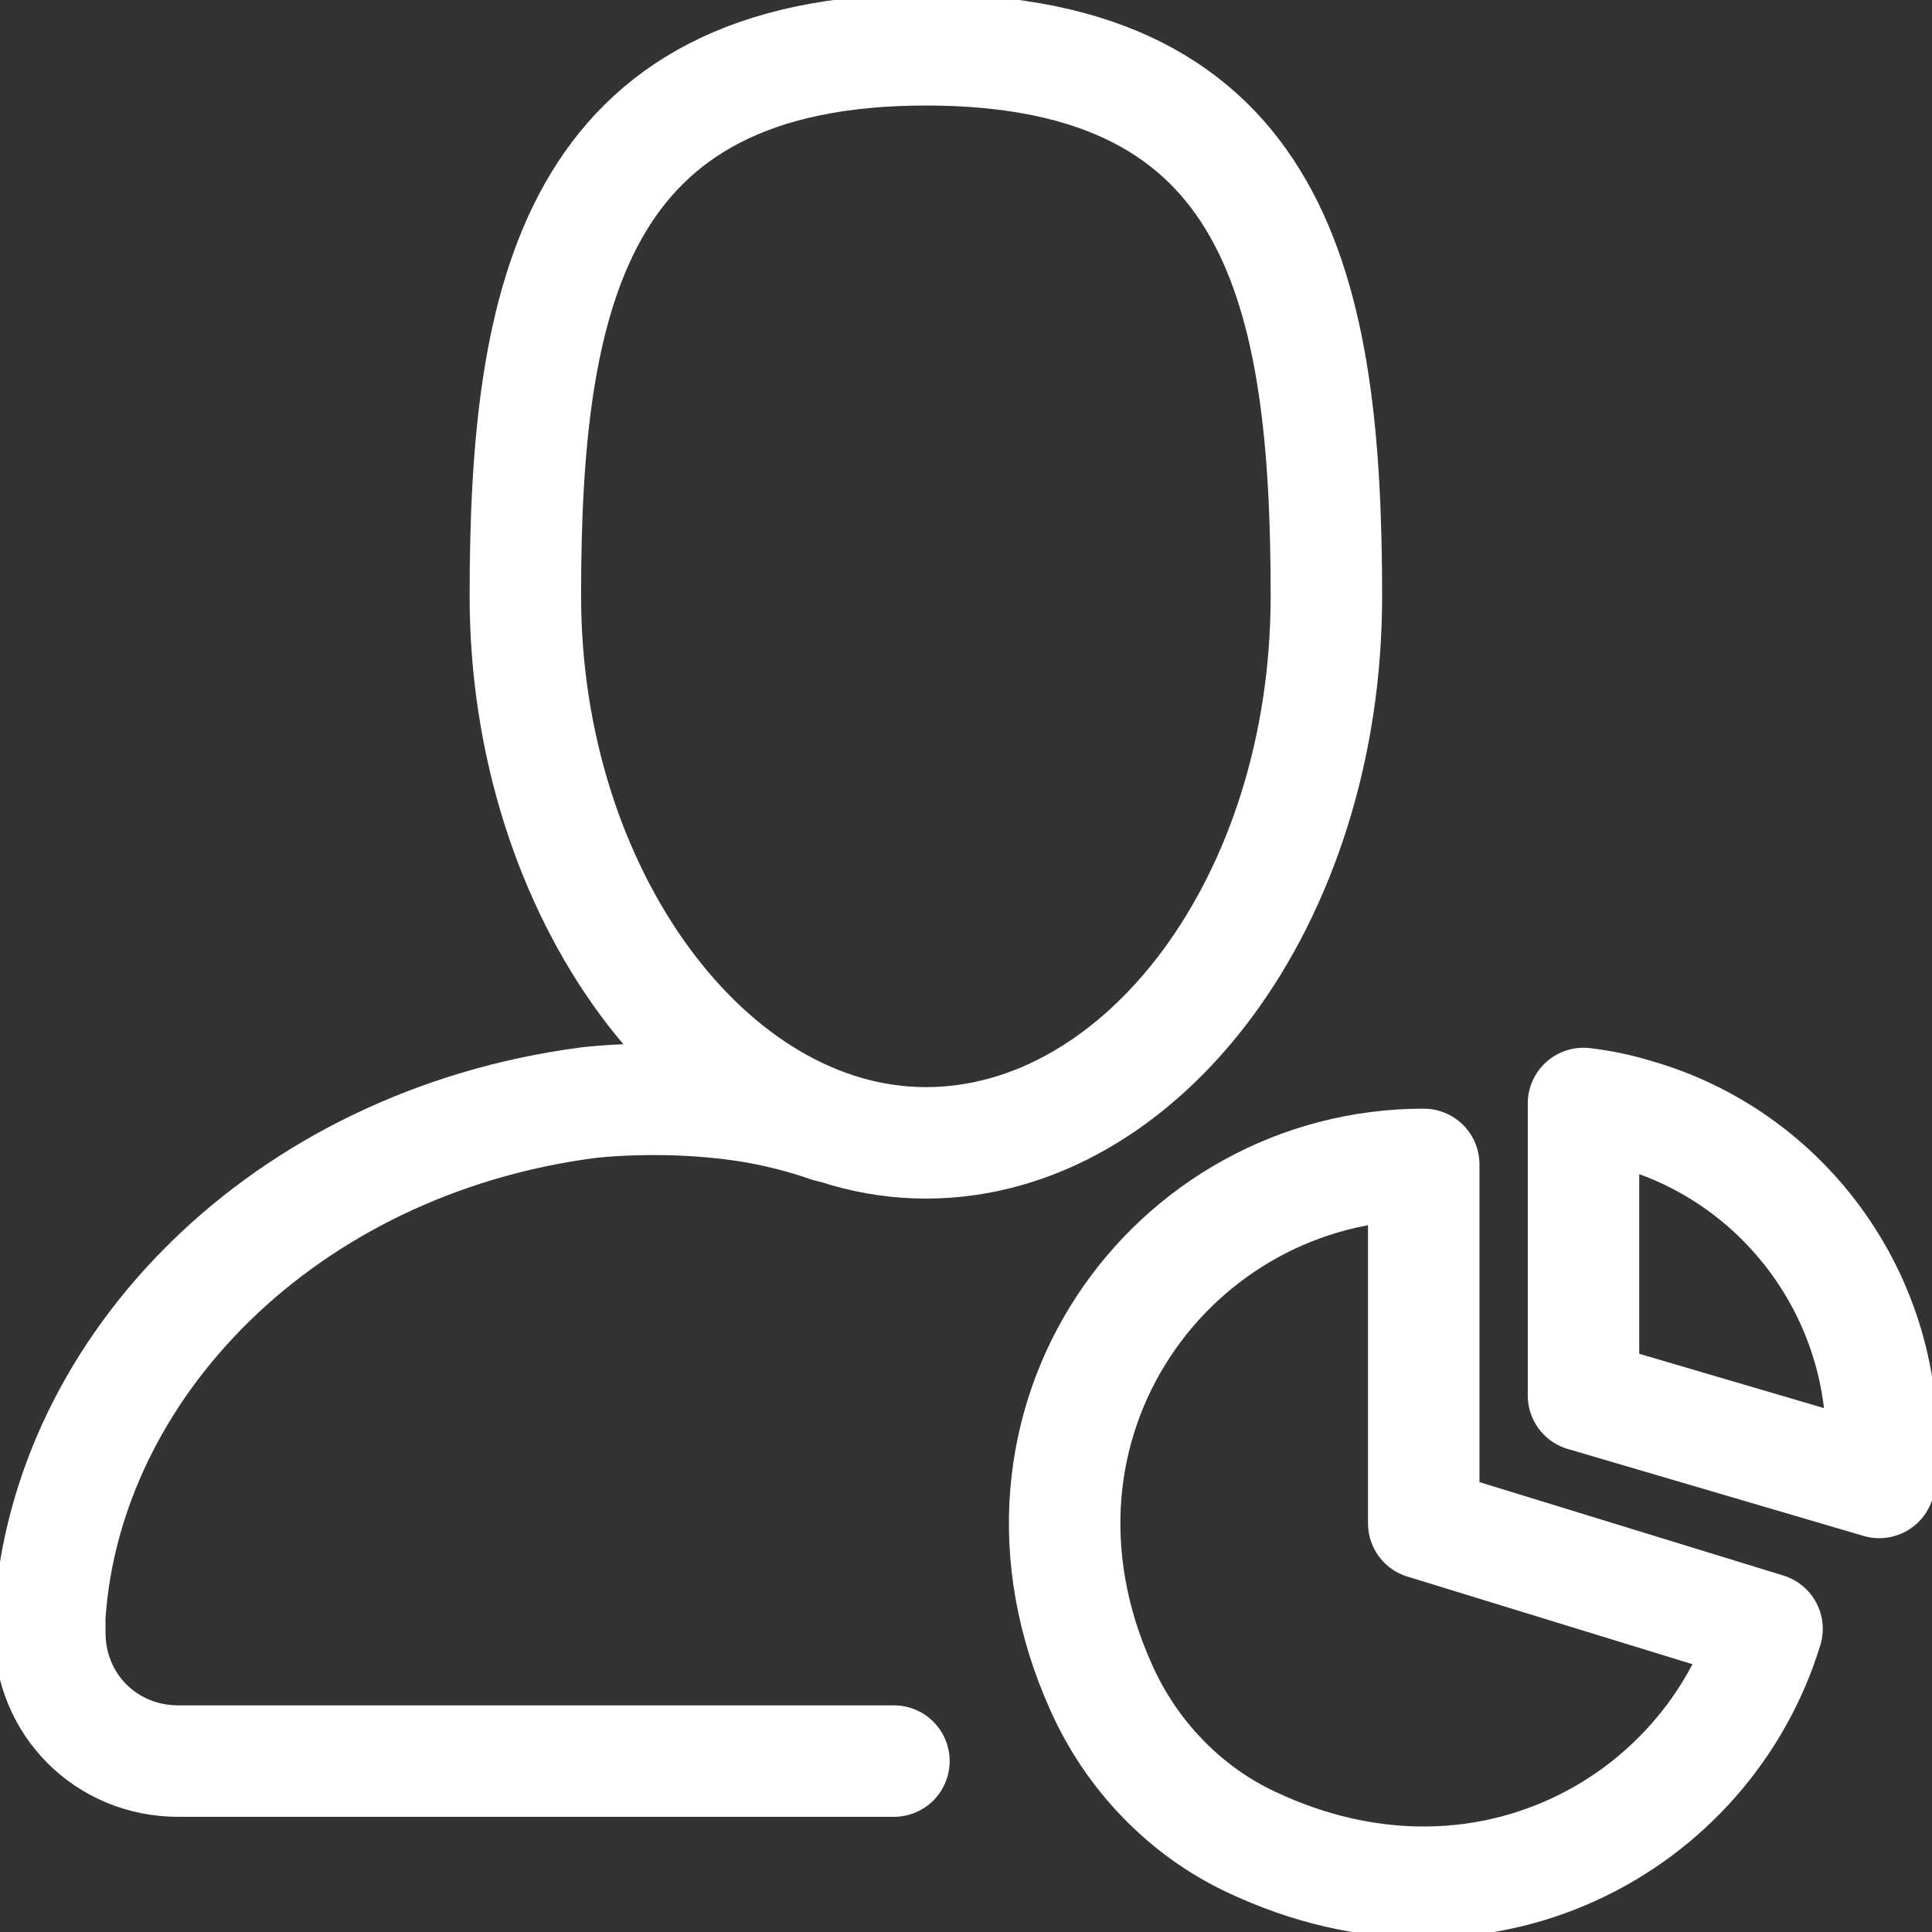
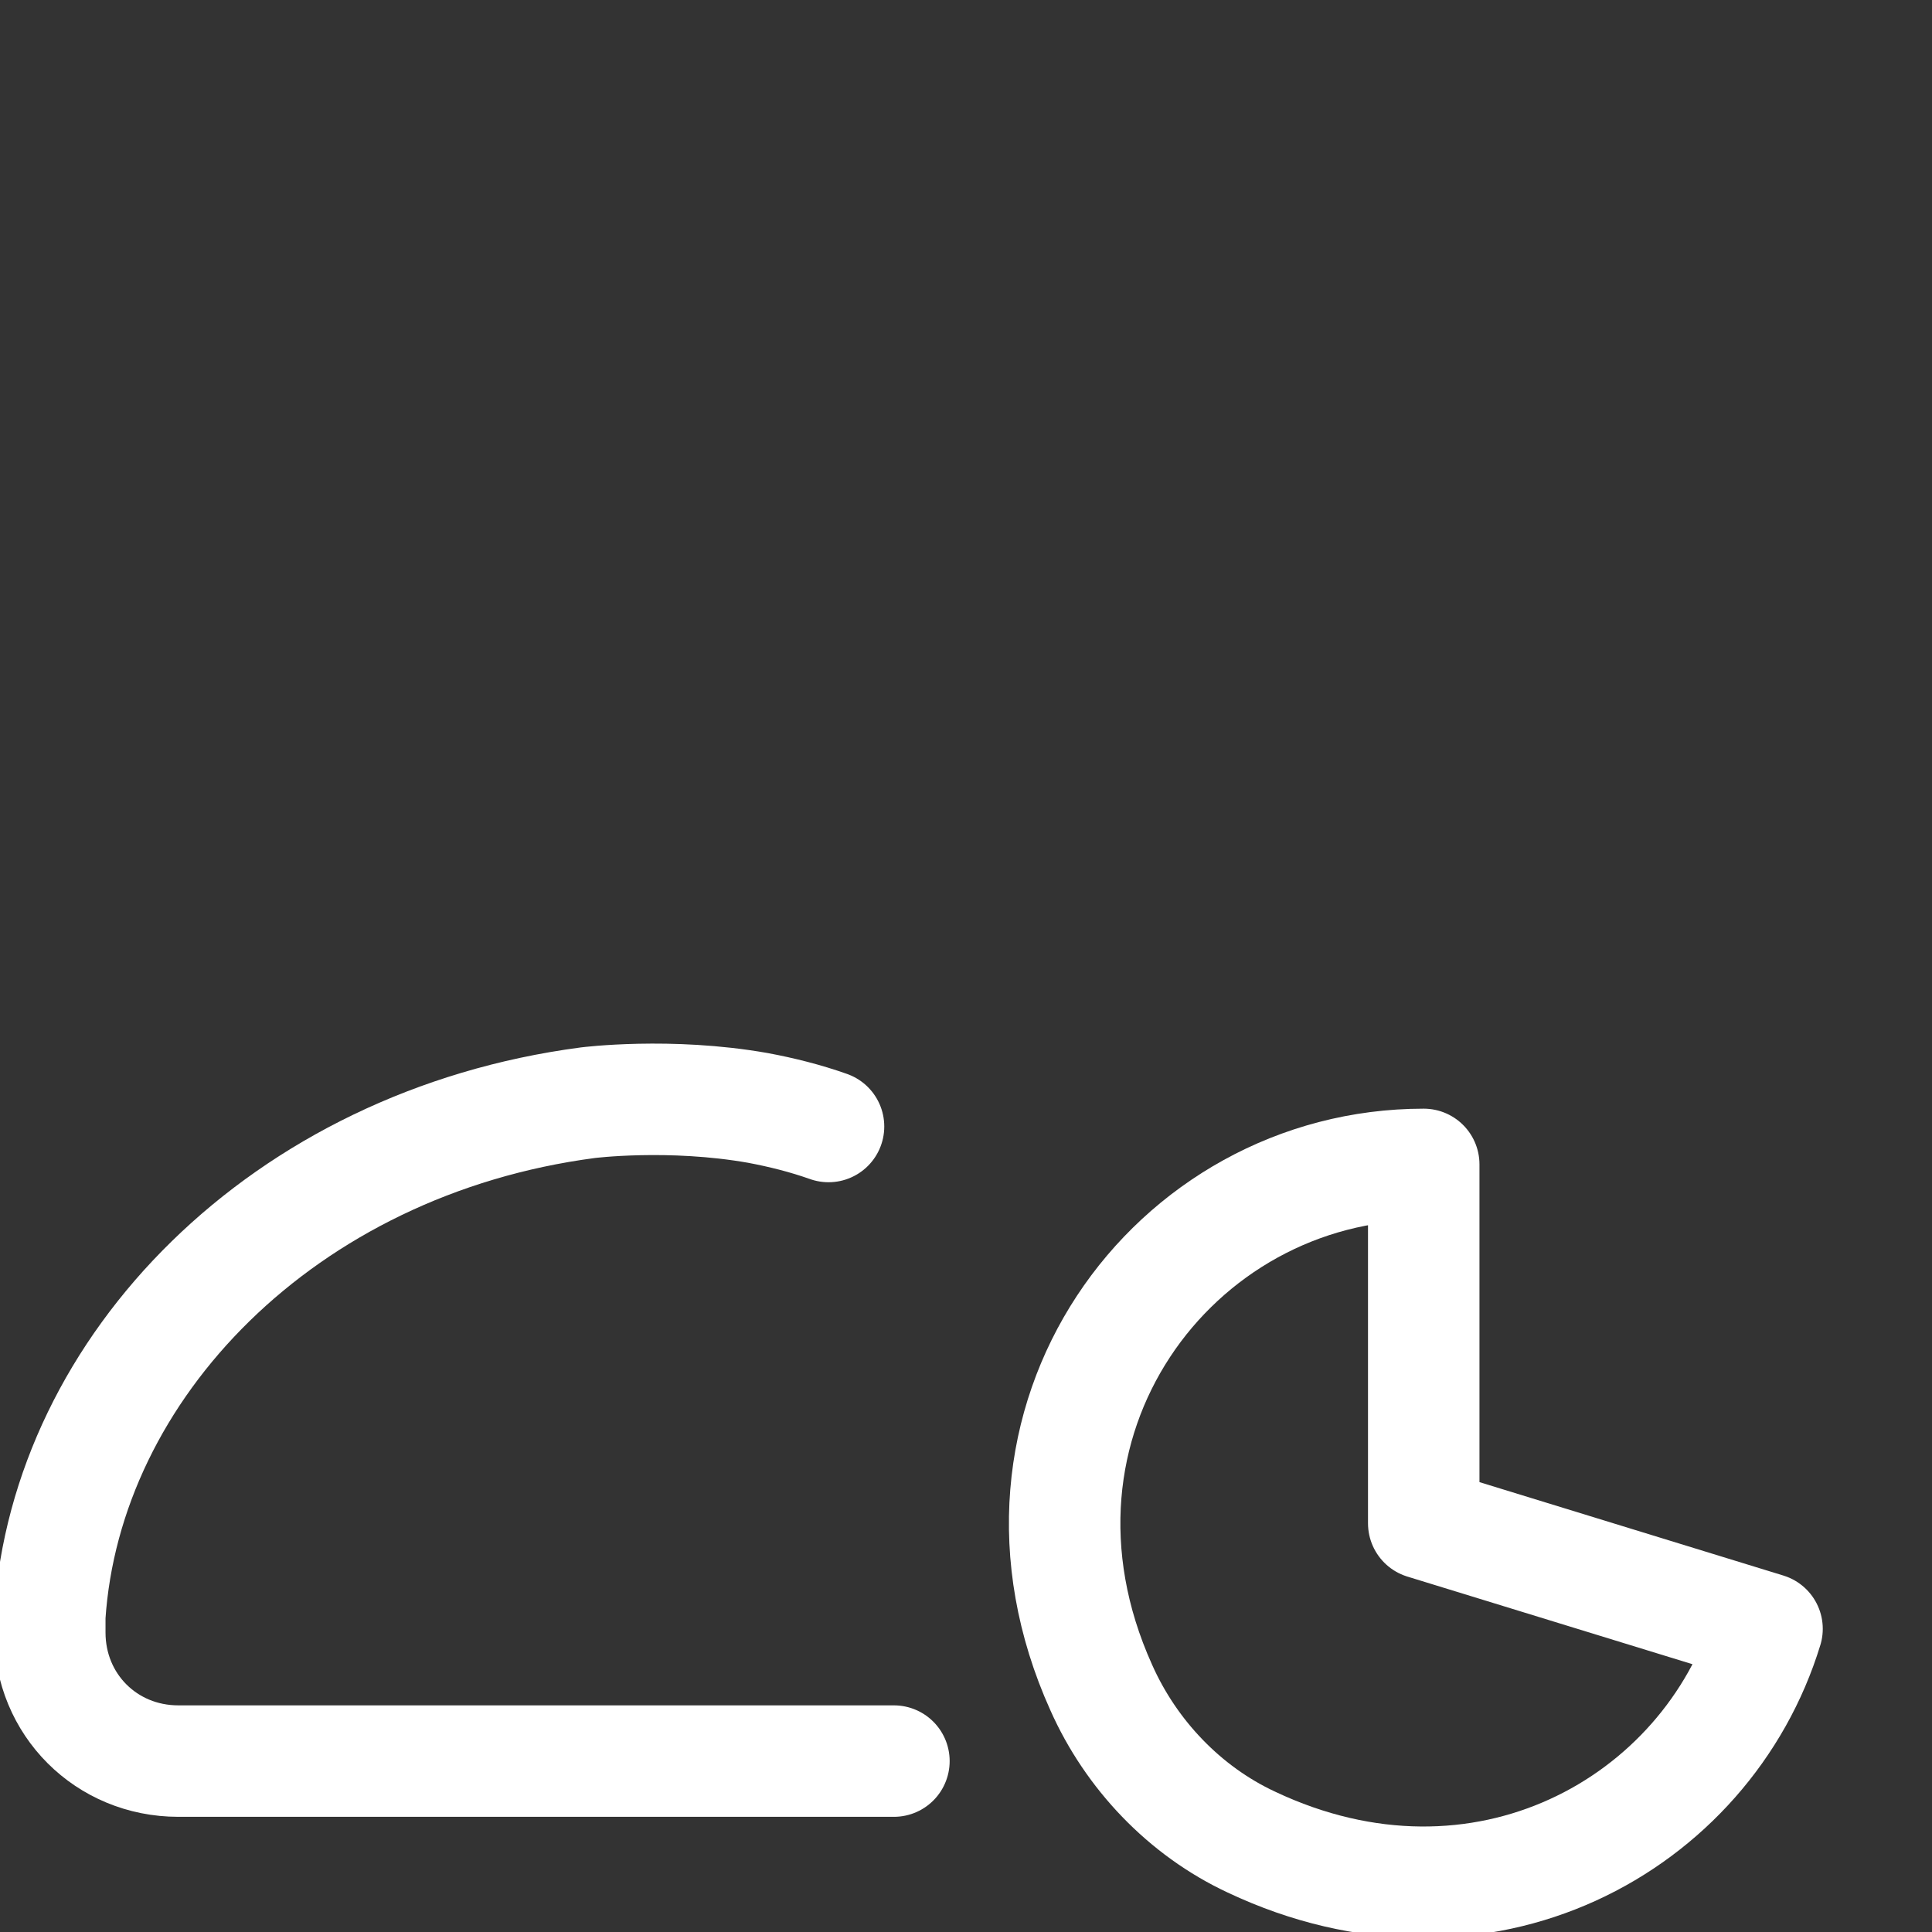
<svg xmlns="http://www.w3.org/2000/svg" id="a" width="26" height="26" viewBox="0 0 26 26">
  <rect x="0" y="0" width="26" height="26" fill="#333333" stroke="none" />
  <defs>
    <clipPath id="b">
      <path d="M-29.3-19.4c-.01-.19-.02-.39-.02-.58,0-3.92,2.95-6.98,6.71-6.98,1.79,0,3.58.74,4.91,2.03l.6.58.6-.58c1.33-1.29,3.13-2.03,4.91-2.03,3.76,0,6.71,3.07,6.71,6.98,0,4.51-3.67,7.96-8.85,12.77-1.16,1.08-2.3,2.19-3.37,3.3-1.07-1.11-2.21-2.22-3.37-3.3-3.21-2.98-5.84-5.44-7.38-7.95" style="clip-rule:evenodd; fill:none; stroke:#fff; stroke-linecap:round; stroke-linejoin:round; stroke-width:1.5px;" />
    </clipPath>
    <clipPath id="c">
      <rect x="-109.08" y="-391.92" width="724.96" height="1294.1" style="fill:none; stroke:#fff; stroke-linecap:round; stroke-linejoin:round; stroke-width:1.5px;" />
    </clipPath>
  </defs>
  <g style="clip-path:url(#b);">
    <g style="clip-path:url(#c);">
      <rect x="-38.84" y="-36.77" width="44.13" height="42.47" style="fill:none; stroke:#fff; stroke-linecap:round; stroke-linejoin:round; stroke-width:1.5px;" />
    </g>
    <rect x="-109.08" y="-391.92" width="724.96" height="1294.1" style="fill:none; stroke:#fff; stroke-linecap:round; stroke-linejoin:round; stroke-width:1.5px;" />
  </g>
  <path d="M-29.3-19.4c-.01-.19-.02-.39-.02-.58,0-3.92,2.95-6.98,6.71-6.98,1.79,0,3.58.74,4.91,2.03l.6.58.6-.58c1.33-1.29,3.13-2.03,4.91-2.03,3.76,0,6.71,3.07,6.71,6.98,0,4.51-3.67,7.96-8.85,12.77-1.16,1.08-2.3,2.19-3.37,3.3-1.07-1.11-2.21-2.22-3.37-3.3-3.21-2.98-5.84-5.44-7.38-7.95" style="fill:none; fill-rule:evenodd; stroke:#fff; stroke-linecap:round; stroke-linejoin:round; stroke-width:1.5px;" />
-   <path d="M17.85,8.02c0,4.11-2.48,7.36-5.39,7.36s-5.39-3.35-5.39-7.36S7.71.67,12.46.67c4.74,0,5.39,3.25,5.39,7.36Z" style="fill:none; stroke:#fff; stroke-linecap:round; stroke-linejoin:round; stroke-width:1.5px;" />
  <path d="M11.15,15.16c-.31-.11-.63-.19-.95-.25-1.19-.21-2.29-.07-2.29-.07-4.1.54-7.02,3.56-7.24,6.91v.22c0,.97.76,1.73,1.73,1.73h9.63" style="fill:none; stroke:#fff; stroke-linecap:round; stroke-linejoin:round; stroke-width:1.5px;" />
  <path d="M23.78,21.92c-.81,2.65-3.85,4.33-6.94,2.87-.9-.42-1.62-1.18-2.02-2.08-1.61-3.57.96-7.04,4.34-7.04v4.83l4.62,1.42Z" style="fill:none; stroke:#fff; stroke-linecap:round; stroke-linejoin:round; stroke-width:1.5px;" />
-   <path d="M21.31,18.77v-3.92c.25.03.48.08.71.15,2.12.61,3.54,2.69,3.27,4.95l-3.98-1.17Z" style="fill:none; stroke:#fff; stroke-linecap:round; stroke-linejoin:round; stroke-width:1.5px;" />
</svg>